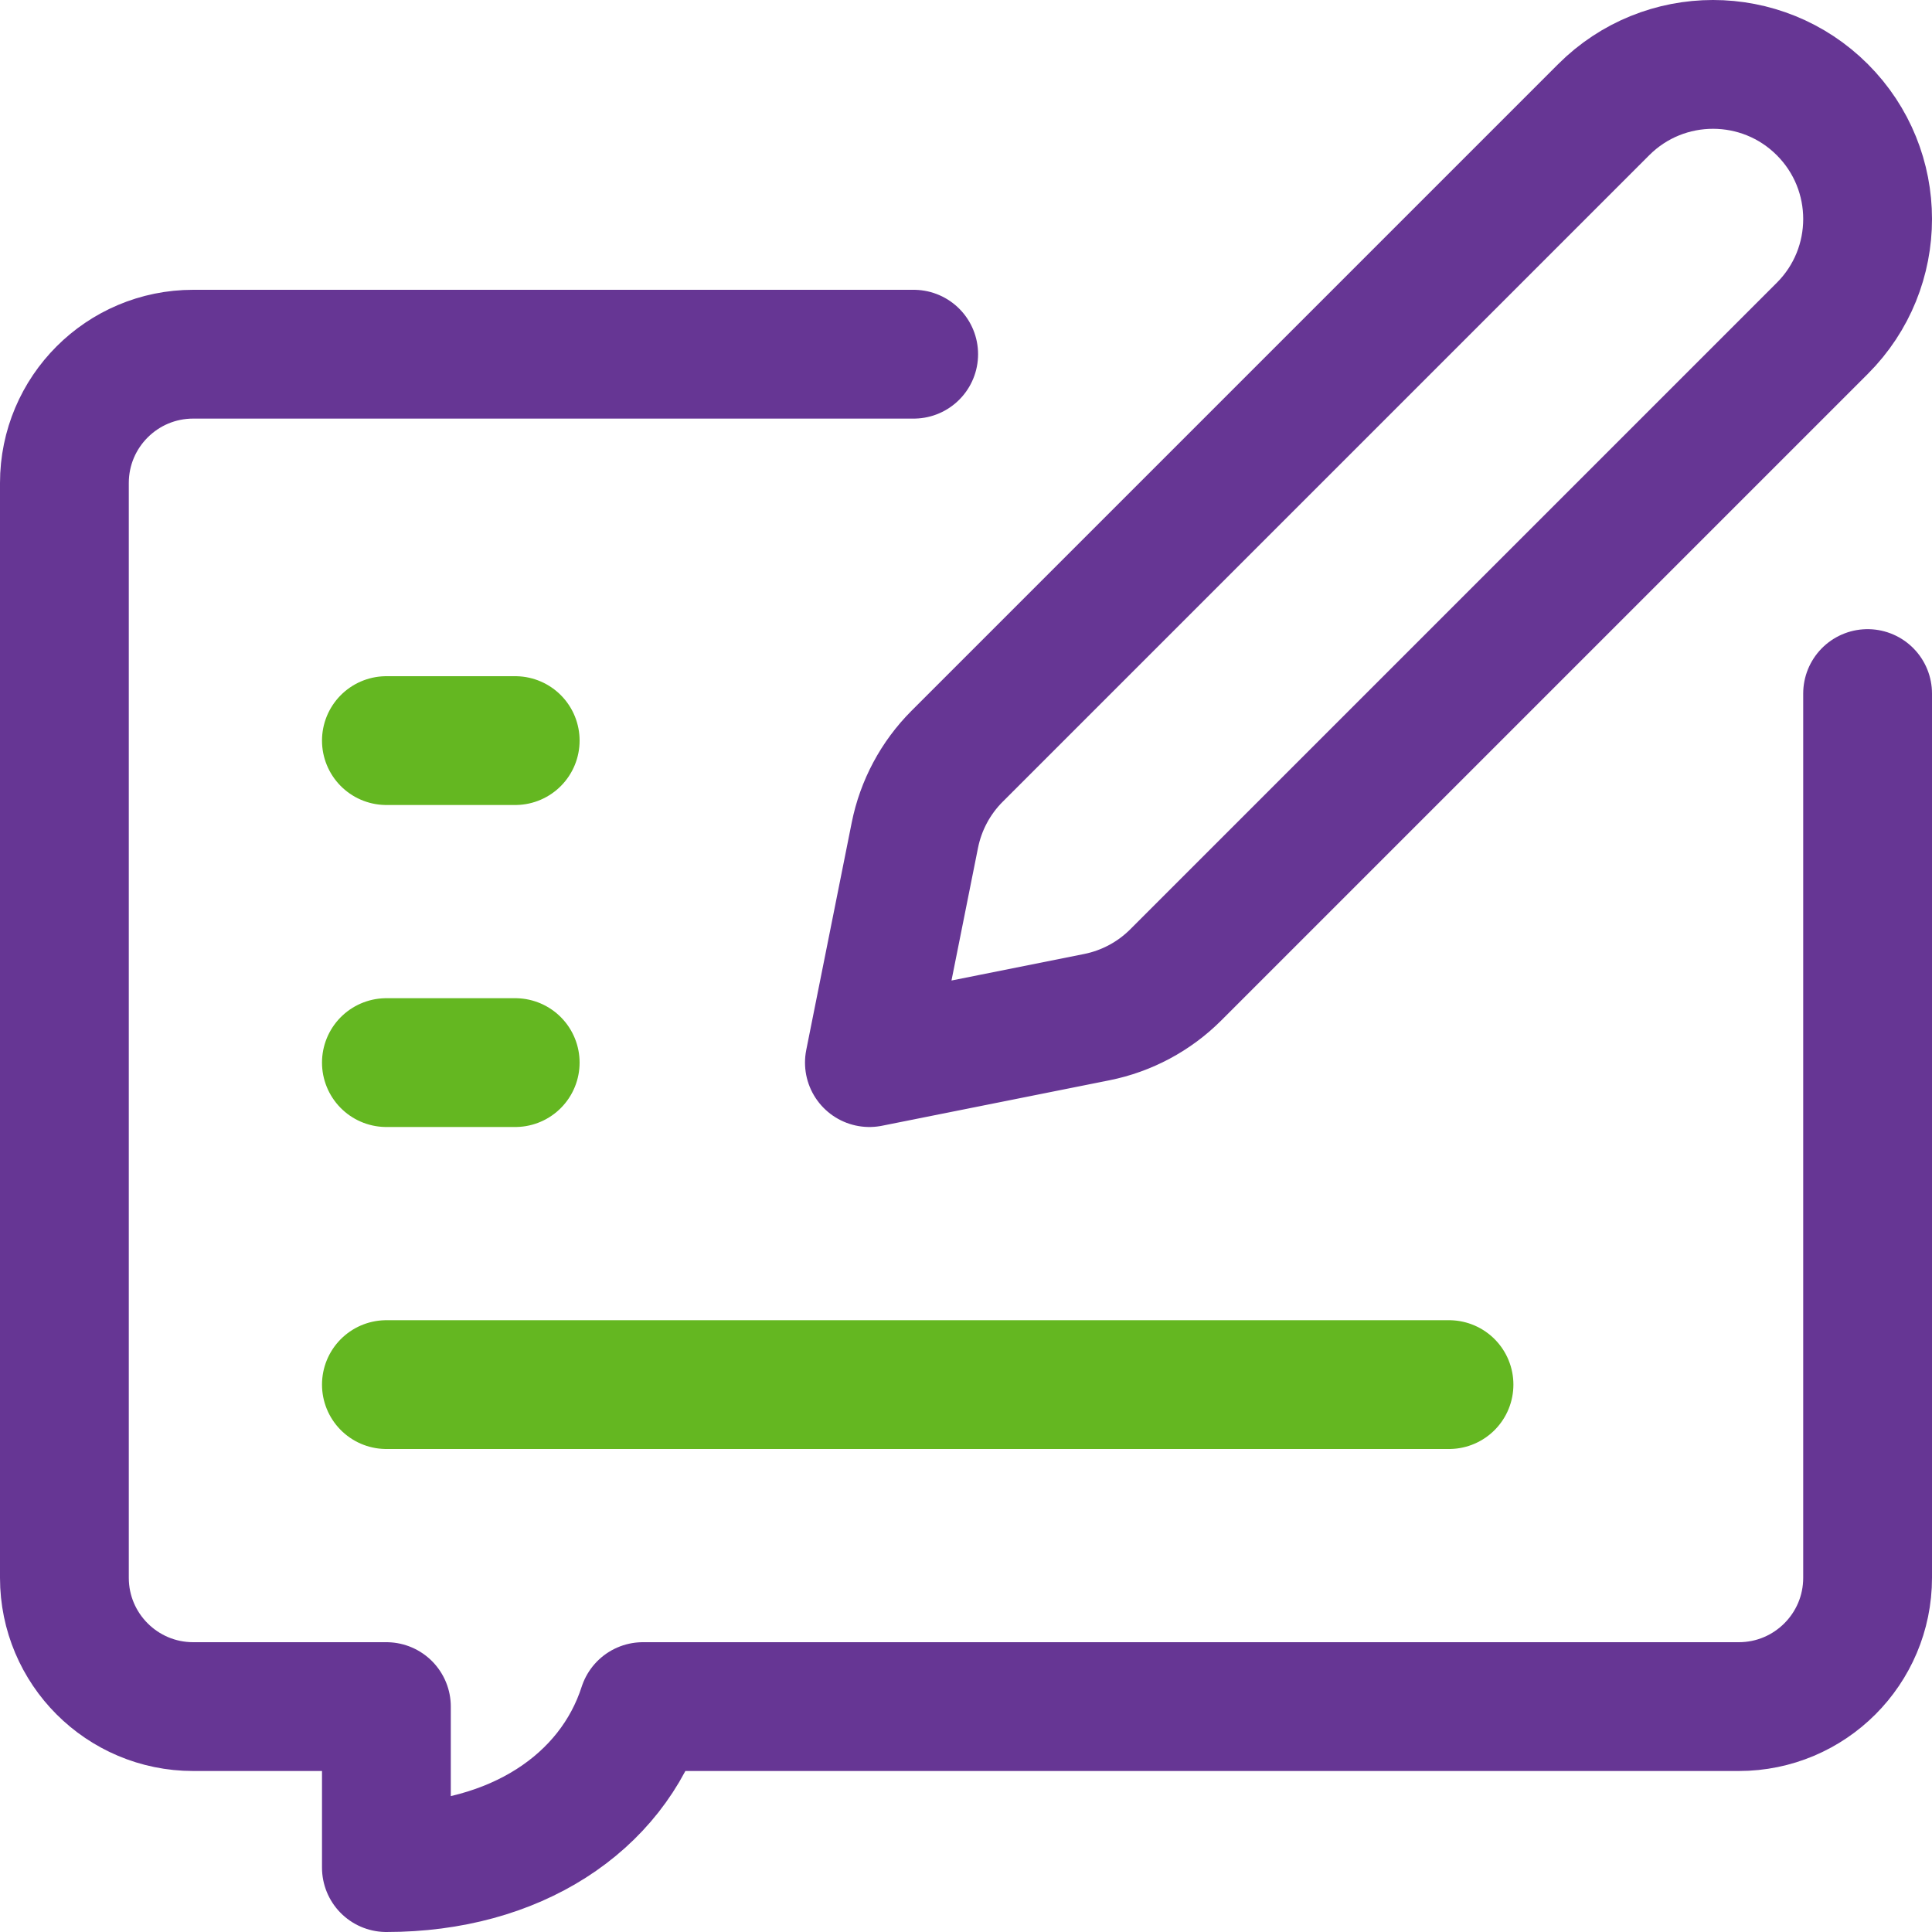
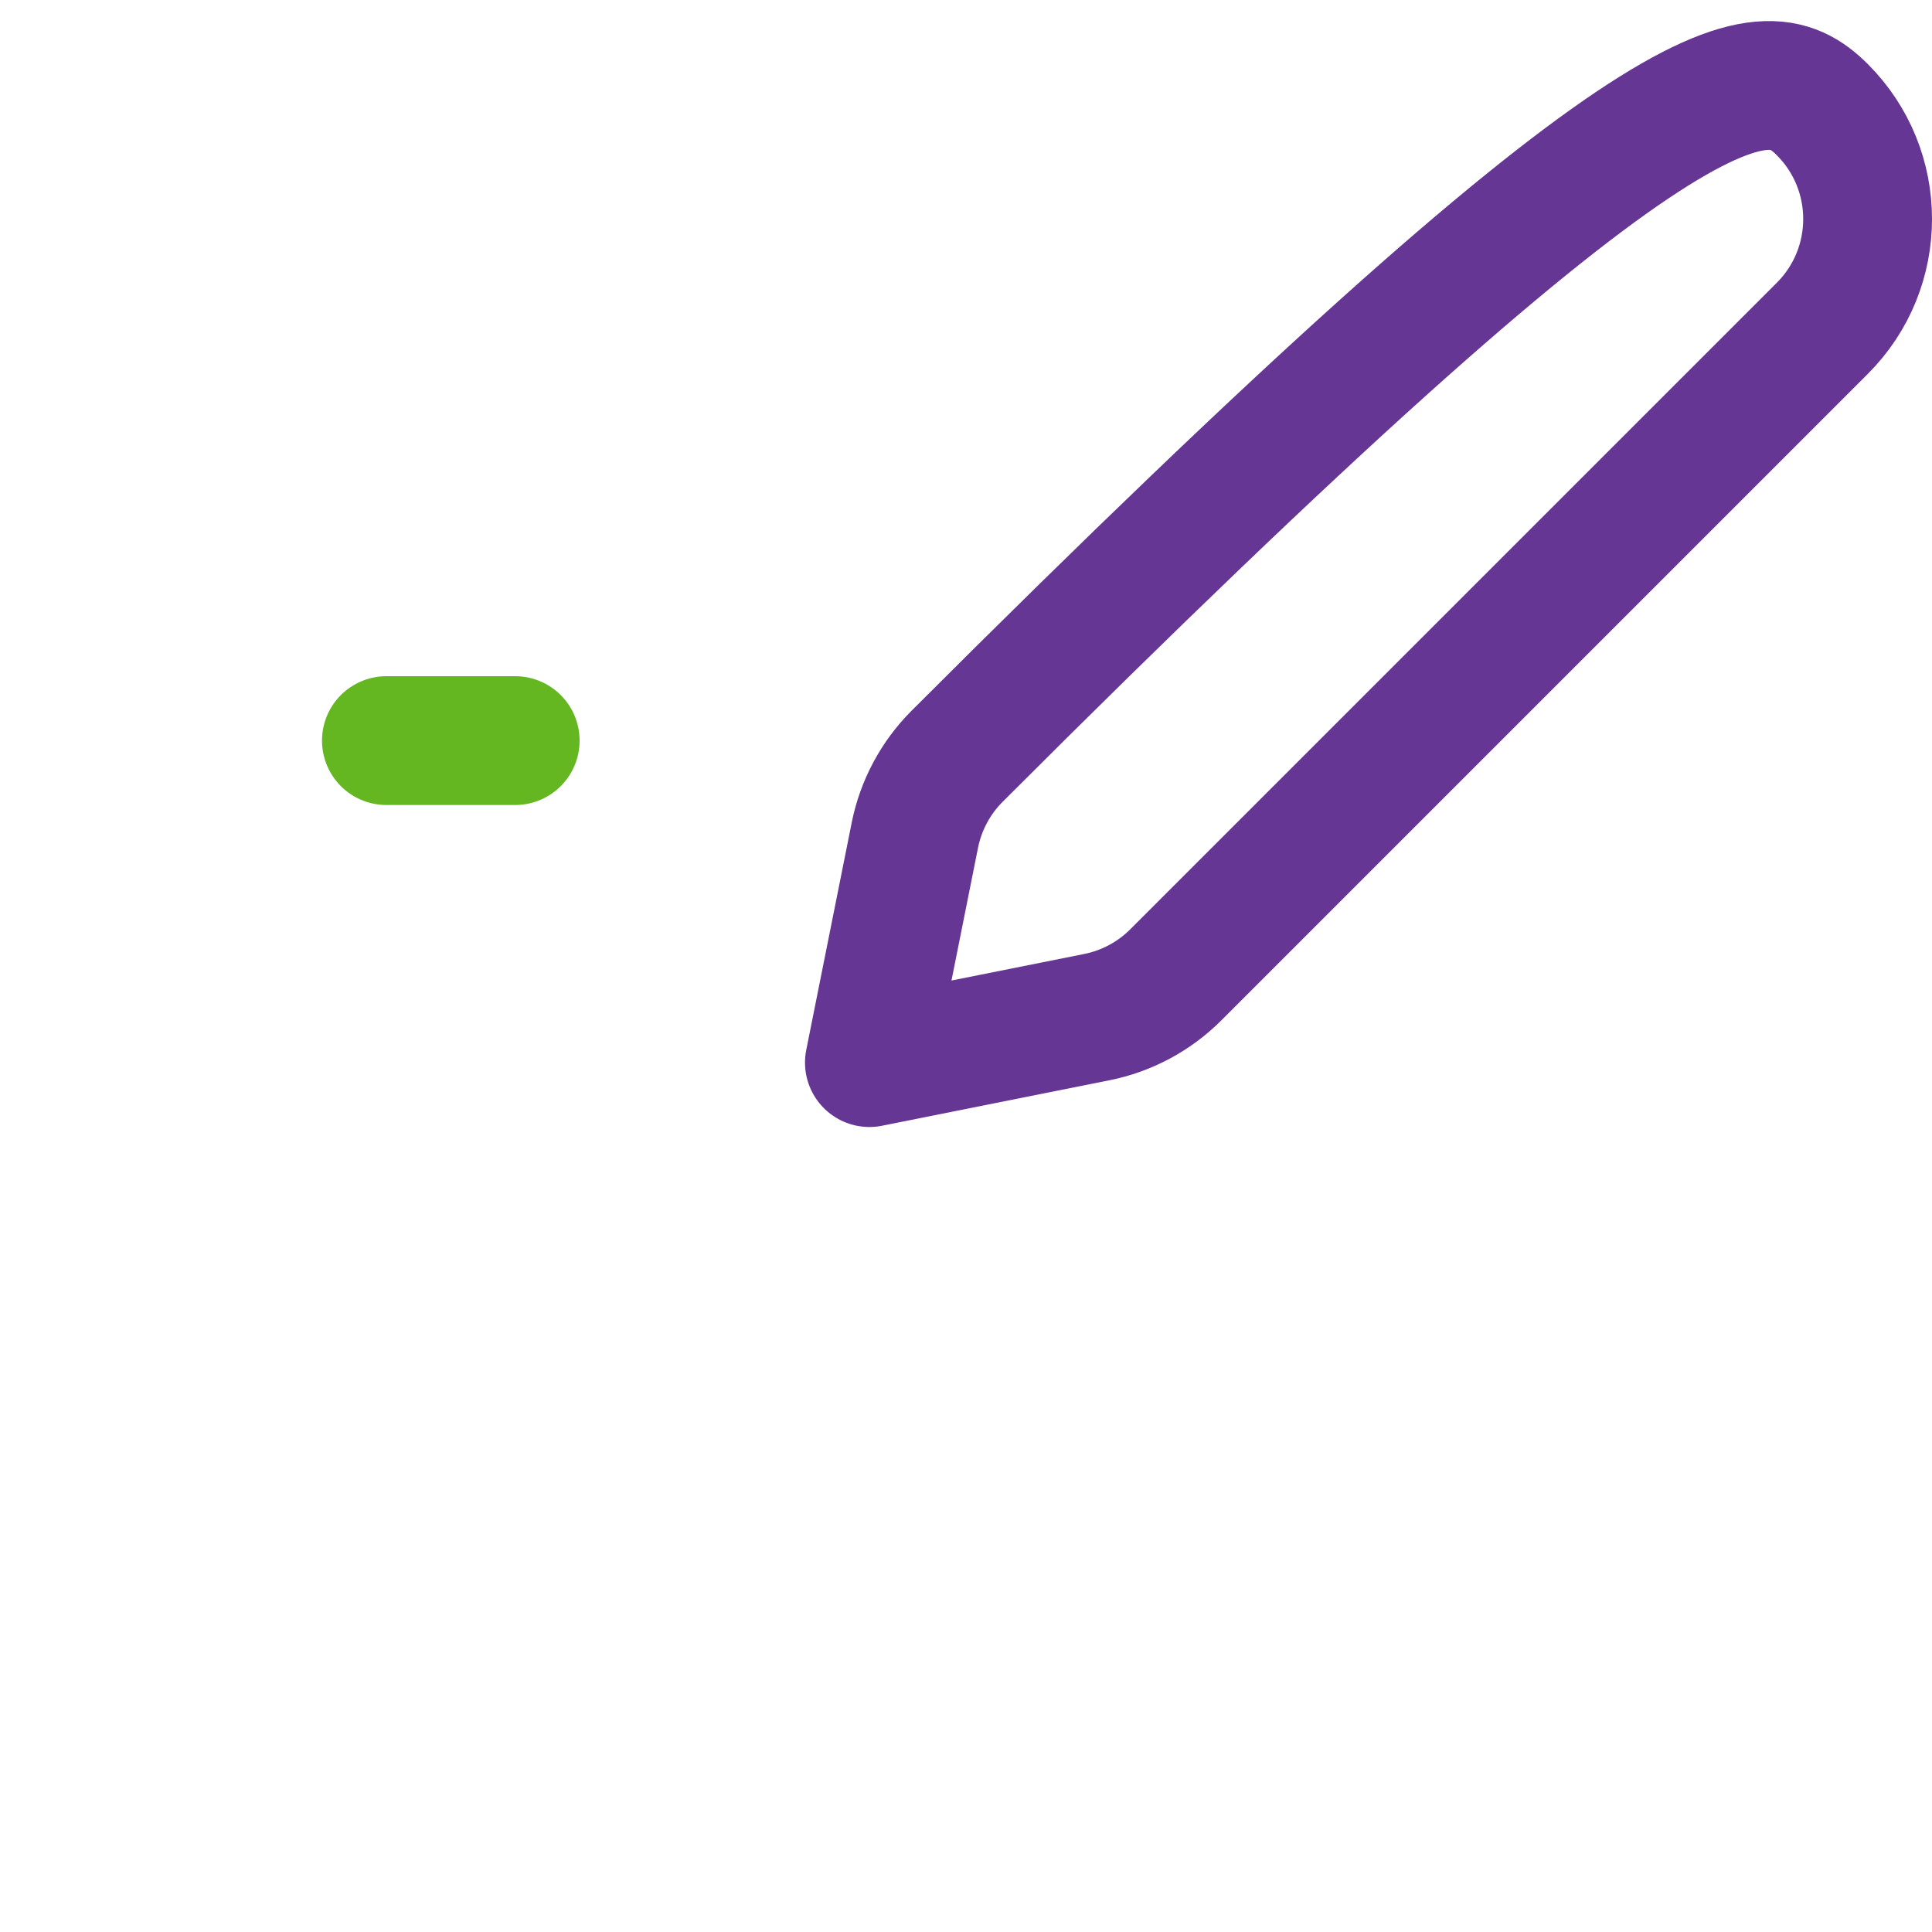
<svg xmlns="http://www.w3.org/2000/svg" width="60" height="60" viewBox="0 0 60 60" fill="none">
  <g clip-path="url(#clip0_18_1002)">
-     <path d="M34.062 31.588L27 33L28.412 25.938C28.598 25.009 29.055 24.155 29.725 23.485L49.804 3.406C51.679 1.531 54.719 1.531 56.594 3.406C58.469 5.281 58.469 8.321 56.594 10.196L36.515 30.275C35.845 30.945 34.991 31.402 34.062 31.588Z" stroke="#663694" stroke-width="4" stroke-miterlimit="10" stroke-linecap="round" stroke-linejoin="round" />
-     <path d="M28.375 11C20.916 11 13.458 11 6 11C3.791 11 2 12.791 2 15L2 49C2 51.209 3.791 53 6 53H12V58C16 58 19 56 19.967 53H54C56.209 53 58 51.209 58 49V21.539" stroke="#663694" stroke-width="4" stroke-miterlimit="10" stroke-linecap="round" stroke-linejoin="round" />
-     <path d="M12 43H45" stroke="#64B721" stroke-width="4" stroke-miterlimit="10" stroke-linecap="round" stroke-linejoin="round" />
-     <path d="M12 33H16" stroke="#64B721" stroke-width="4" stroke-miterlimit="10" stroke-linecap="round" stroke-linejoin="round" />
+     <path d="M34.062 31.588L27 33L28.412 25.938C28.598 25.009 29.055 24.155 29.725 23.485C51.679 1.531 54.719 1.531 56.594 3.406C58.469 5.281 58.469 8.321 56.594 10.196L36.515 30.275C35.845 30.945 34.991 31.402 34.062 31.588Z" stroke="#663694" stroke-width="4" stroke-miterlimit="10" stroke-linecap="round" stroke-linejoin="round" />
    <path d="M12 23H16" stroke="#64B721" stroke-width="4" stroke-miterlimit="10" stroke-linecap="round" stroke-linejoin="round" />
  </g>
  <defs>
    <clipPath id="clip0_18_1002">
      <rect width="60" height="60" fill="white" />
    </clipPath>
  </defs>
</svg>